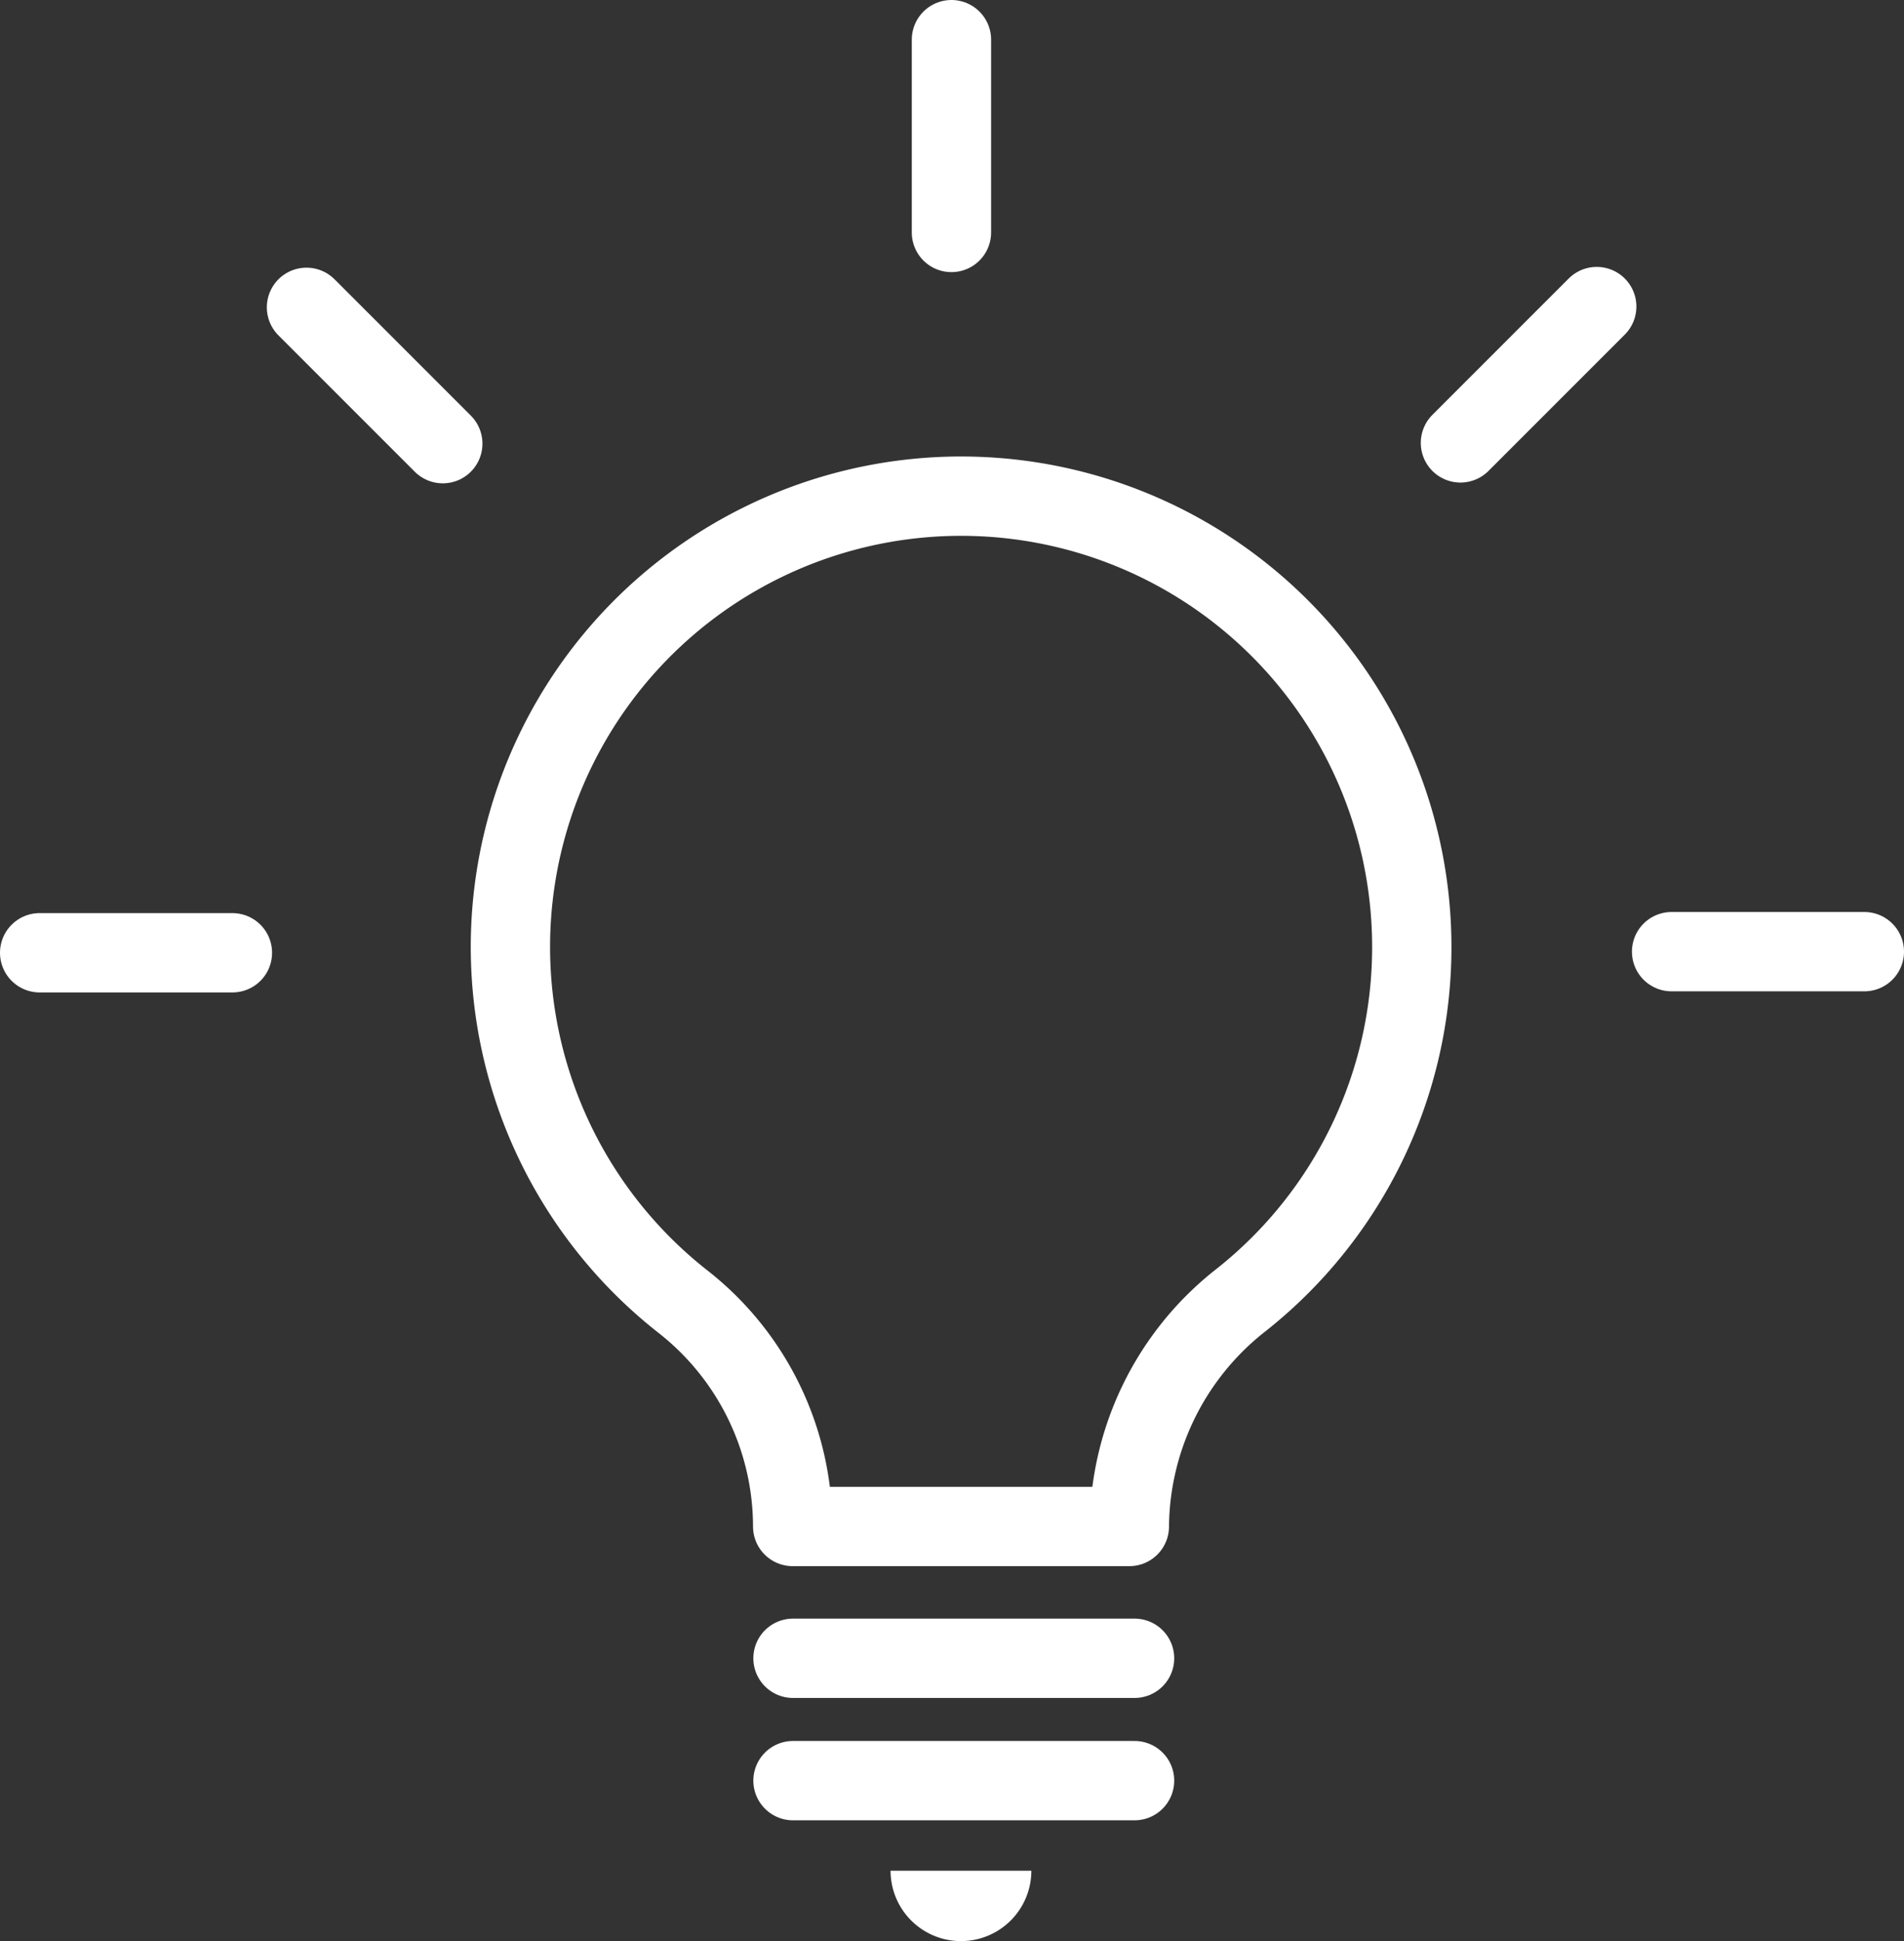
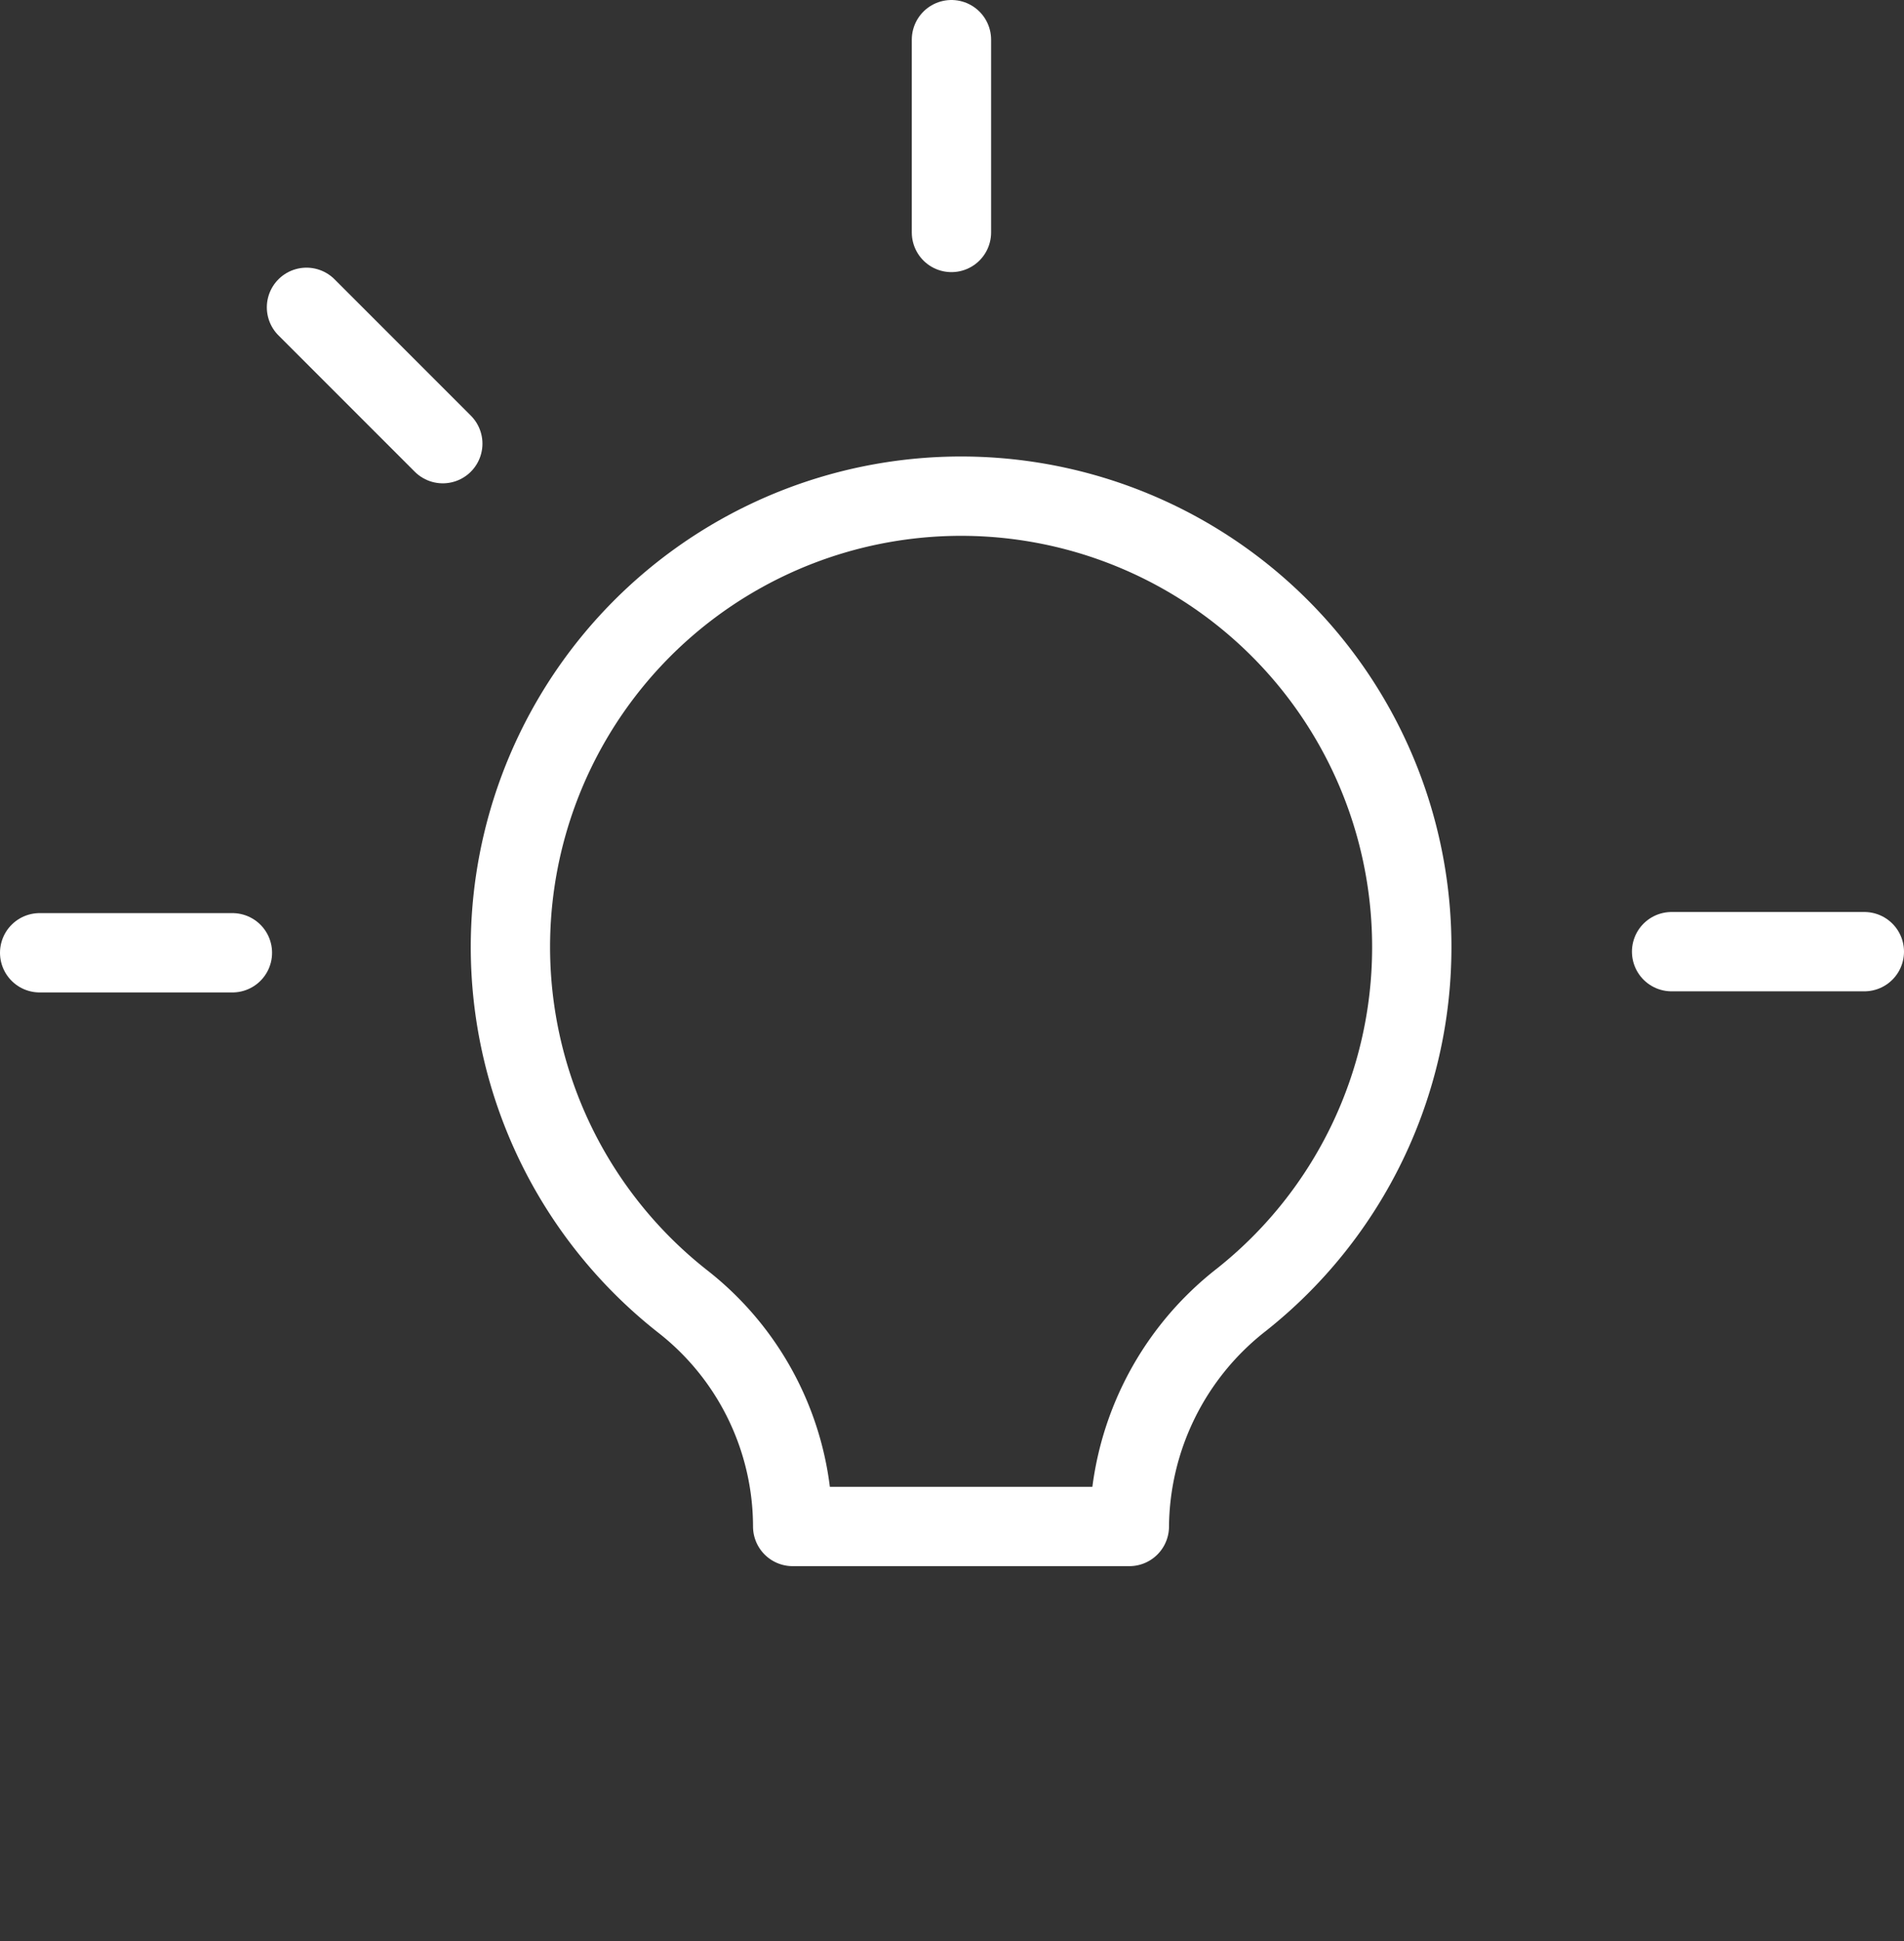
<svg xmlns="http://www.w3.org/2000/svg" width="96.024" height="97.871" viewBox="0 0 96.024 97.871">
  <rect x="0" y="0" width="96.024" height="97.871" fill="#333333" stroke="none" />
  <defs>
    <clipPath id="clip-path">
      <rect id="長方形_6824" data-name="長方形 6824" width="96.024" height="97.871" transform="translate(0 0)" fill="none" />
    </clipPath>
  </defs>
  <g id="グループ_4415" data-name="グループ 4415" transform="translate(0 0)">
    <g id="グループ_4414" data-name="グループ 4414" clip-path="url(#clip-path)">
      <path id="パス_3648" data-name="パス 3648" d="M71.2,47.749A22.729,22.729,0,1,0,34.439,65.627a14.424,14.424,0,0,1,5.538,11.34v0H56.956a14.644,14.644,0,0,1,5.651-11.431A22.677,22.677,0,0,0,71.2,47.749Z" fill="none" stroke="#fff" stroke-linecap="round" stroke-linejoin="round" stroke-width="4" />
-       <line id="線_404" data-name="線 404" x2="17.226" transform="translate(39.993 83.613)" fill="none" stroke="#fff" stroke-linecap="round" stroke-linejoin="round" stroke-width="4" />
-       <line id="線_405" data-name="線 405" x2="17.226" transform="translate(39.993 89.782)" fill="none" stroke="#fff" stroke-linecap="round" stroke-linejoin="round" stroke-width="4" />
-       <path id="パス_3649" data-name="パス 3649" d="M52.014,94.323a3.548,3.548,0,1,1-7.1,0Z" fill="#fff" />
      <line id="線_406" data-name="線 406" x2="9.721" transform="translate(84.303 47.984)" fill="none" stroke="#fff" stroke-linecap="round" stroke-linejoin="round" stroke-width="4" />
-       <line id="線_407" data-name="線 407" y1="6.874" x2="6.874" transform="translate(73.654 15.457)" fill="none" stroke="#fff" stroke-linecap="round" stroke-linejoin="round" stroke-width="4" />
      <line id="線_408" data-name="線 408" y1="9.721" transform="translate(47.984 2)" fill="none" stroke="#fff" stroke-linecap="round" stroke-linejoin="round" stroke-width="4" />
      <line id="線_409" data-name="線 409" x1="6.874" y1="6.874" transform="translate(15.457 15.496)" fill="none" stroke="#fff" stroke-linecap="round" stroke-linejoin="round" stroke-width="4" />
      <line id="線_410" data-name="線 410" x1="9.721" transform="translate(2 48.04)" fill="none" stroke="#fff" stroke-linecap="round" stroke-linejoin="round" stroke-width="4" />
    </g>
  </g>
</svg>